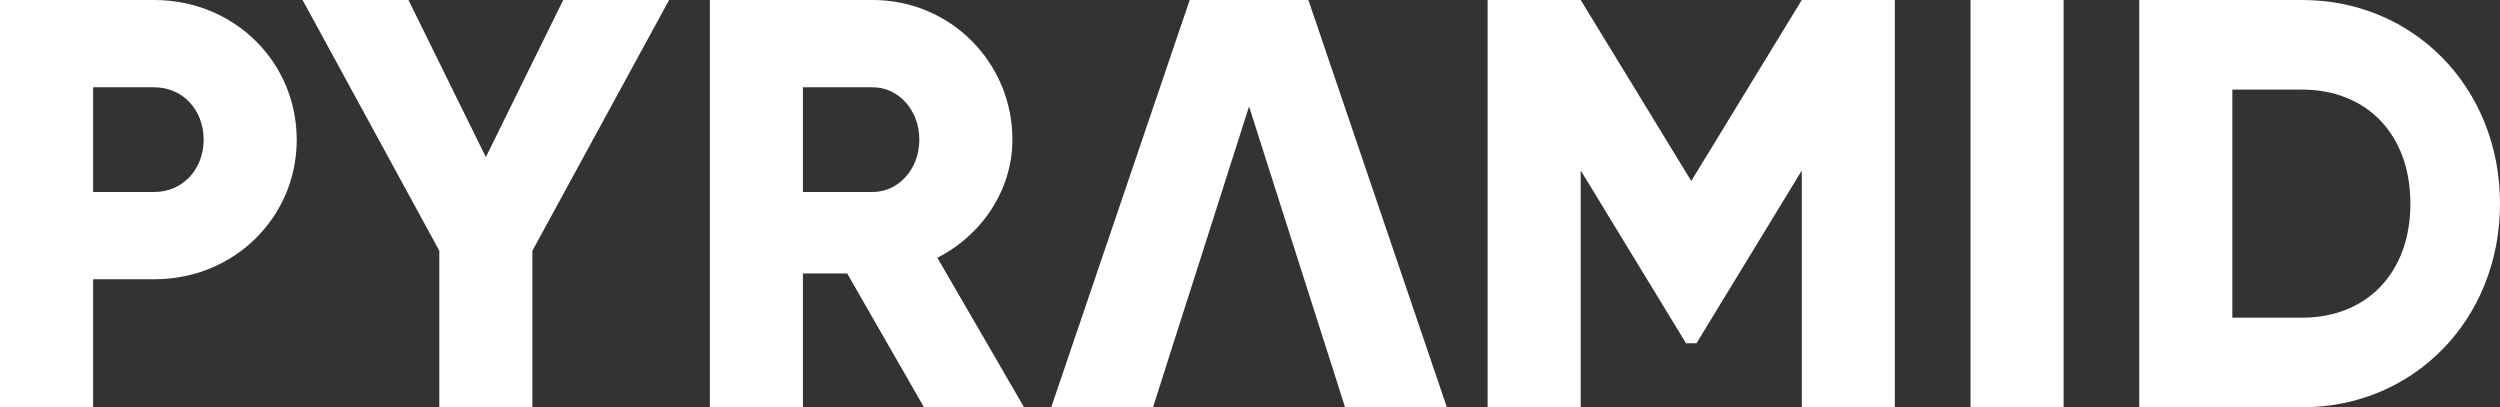
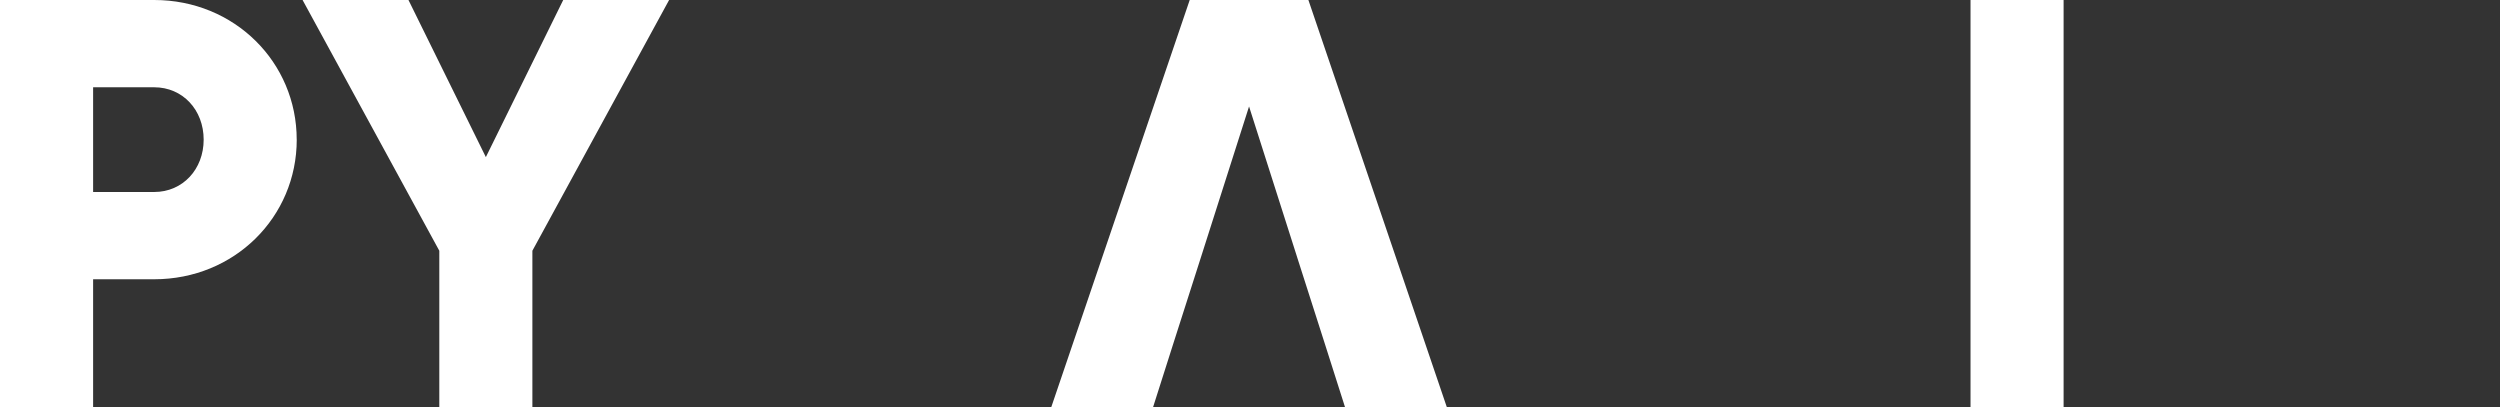
<svg xmlns="http://www.w3.org/2000/svg" id="a" width="698.09" height="113.73" viewBox="0 0 698.09 113.73">
  <rect x="0" y="0" width="698.09" height="113.73" fill="#333333" stroke="none" />
  <g id="b">
    <path d="M82.86,38.99c0,21.61-17.38,38.99-39.8,38.99h-17.06v35.74H0V0h43.05c22.42,0,39.8,17.38,39.8,38.99h.01ZM56.87,38.99c0-8.29-5.85-14.62-13.81-14.62h-17.06v29.24h17.06c7.96,0,13.81-6.34,13.81-14.62Z" fill="#fff" stroke-width="0" />
    <path d="M148.66,70.02v43.7h-25.99v-43.7L84.49,0h29.57l21.61,43.87L157.27,0h29.57l-38.18,70.02Z" fill="#fff" stroke-width="0" />
-     <path d="M236.56,76.36h-12.35v37.37h-25.99V0h45.49c21.61,0,38.99,17.38,38.99,38.99,0,13.97-8.45,26.64-20.96,32.98l24.21,41.75h-27.94l-21.45-37.37h0ZM224.21,53.61h19.5c7.15,0,13-6.34,13-14.62s-5.85-14.62-13-14.62h-19.5v29.24Z" fill="#fff" stroke-width="0" />
    <path d="M362.1,71.48l-13.32-41.75-13.32,41.75-7.8,24.37-5.69,17.87h-28.43L332.21,0h33.14l38.67,113.73h-28.43l-5.69-17.87-7.8-24.37h0Z" fill="#fff" stroke-width="0" />
-     <path d="M529.12,113.73h-25.99V47.6l-29.41,48.25h-2.92l-29.41-48.25v66.12h-25.99V0h25.99l30.87,50.53L503.12,0h25.99v113.73h.01Z" fill="#fff" stroke-width="0" />
    <path d="M576.23,0v113.73h-25.99V0h25.99Z" fill="#fff" stroke-width="0" />
-     <path d="M698.09,56.86c0,32.17-23.88,56.86-55.24,56.86h-45.49V0h45.49c31.36,0,55.24,24.69,55.24,56.86ZM673.07,56.86c0-19.5-12.35-31.84-30.22-31.84h-19.5v63.69h19.5c17.87,0,30.22-12.35,30.22-31.84h0Z" fill="#fff" stroke-width="0" />
  </g>
</svg>